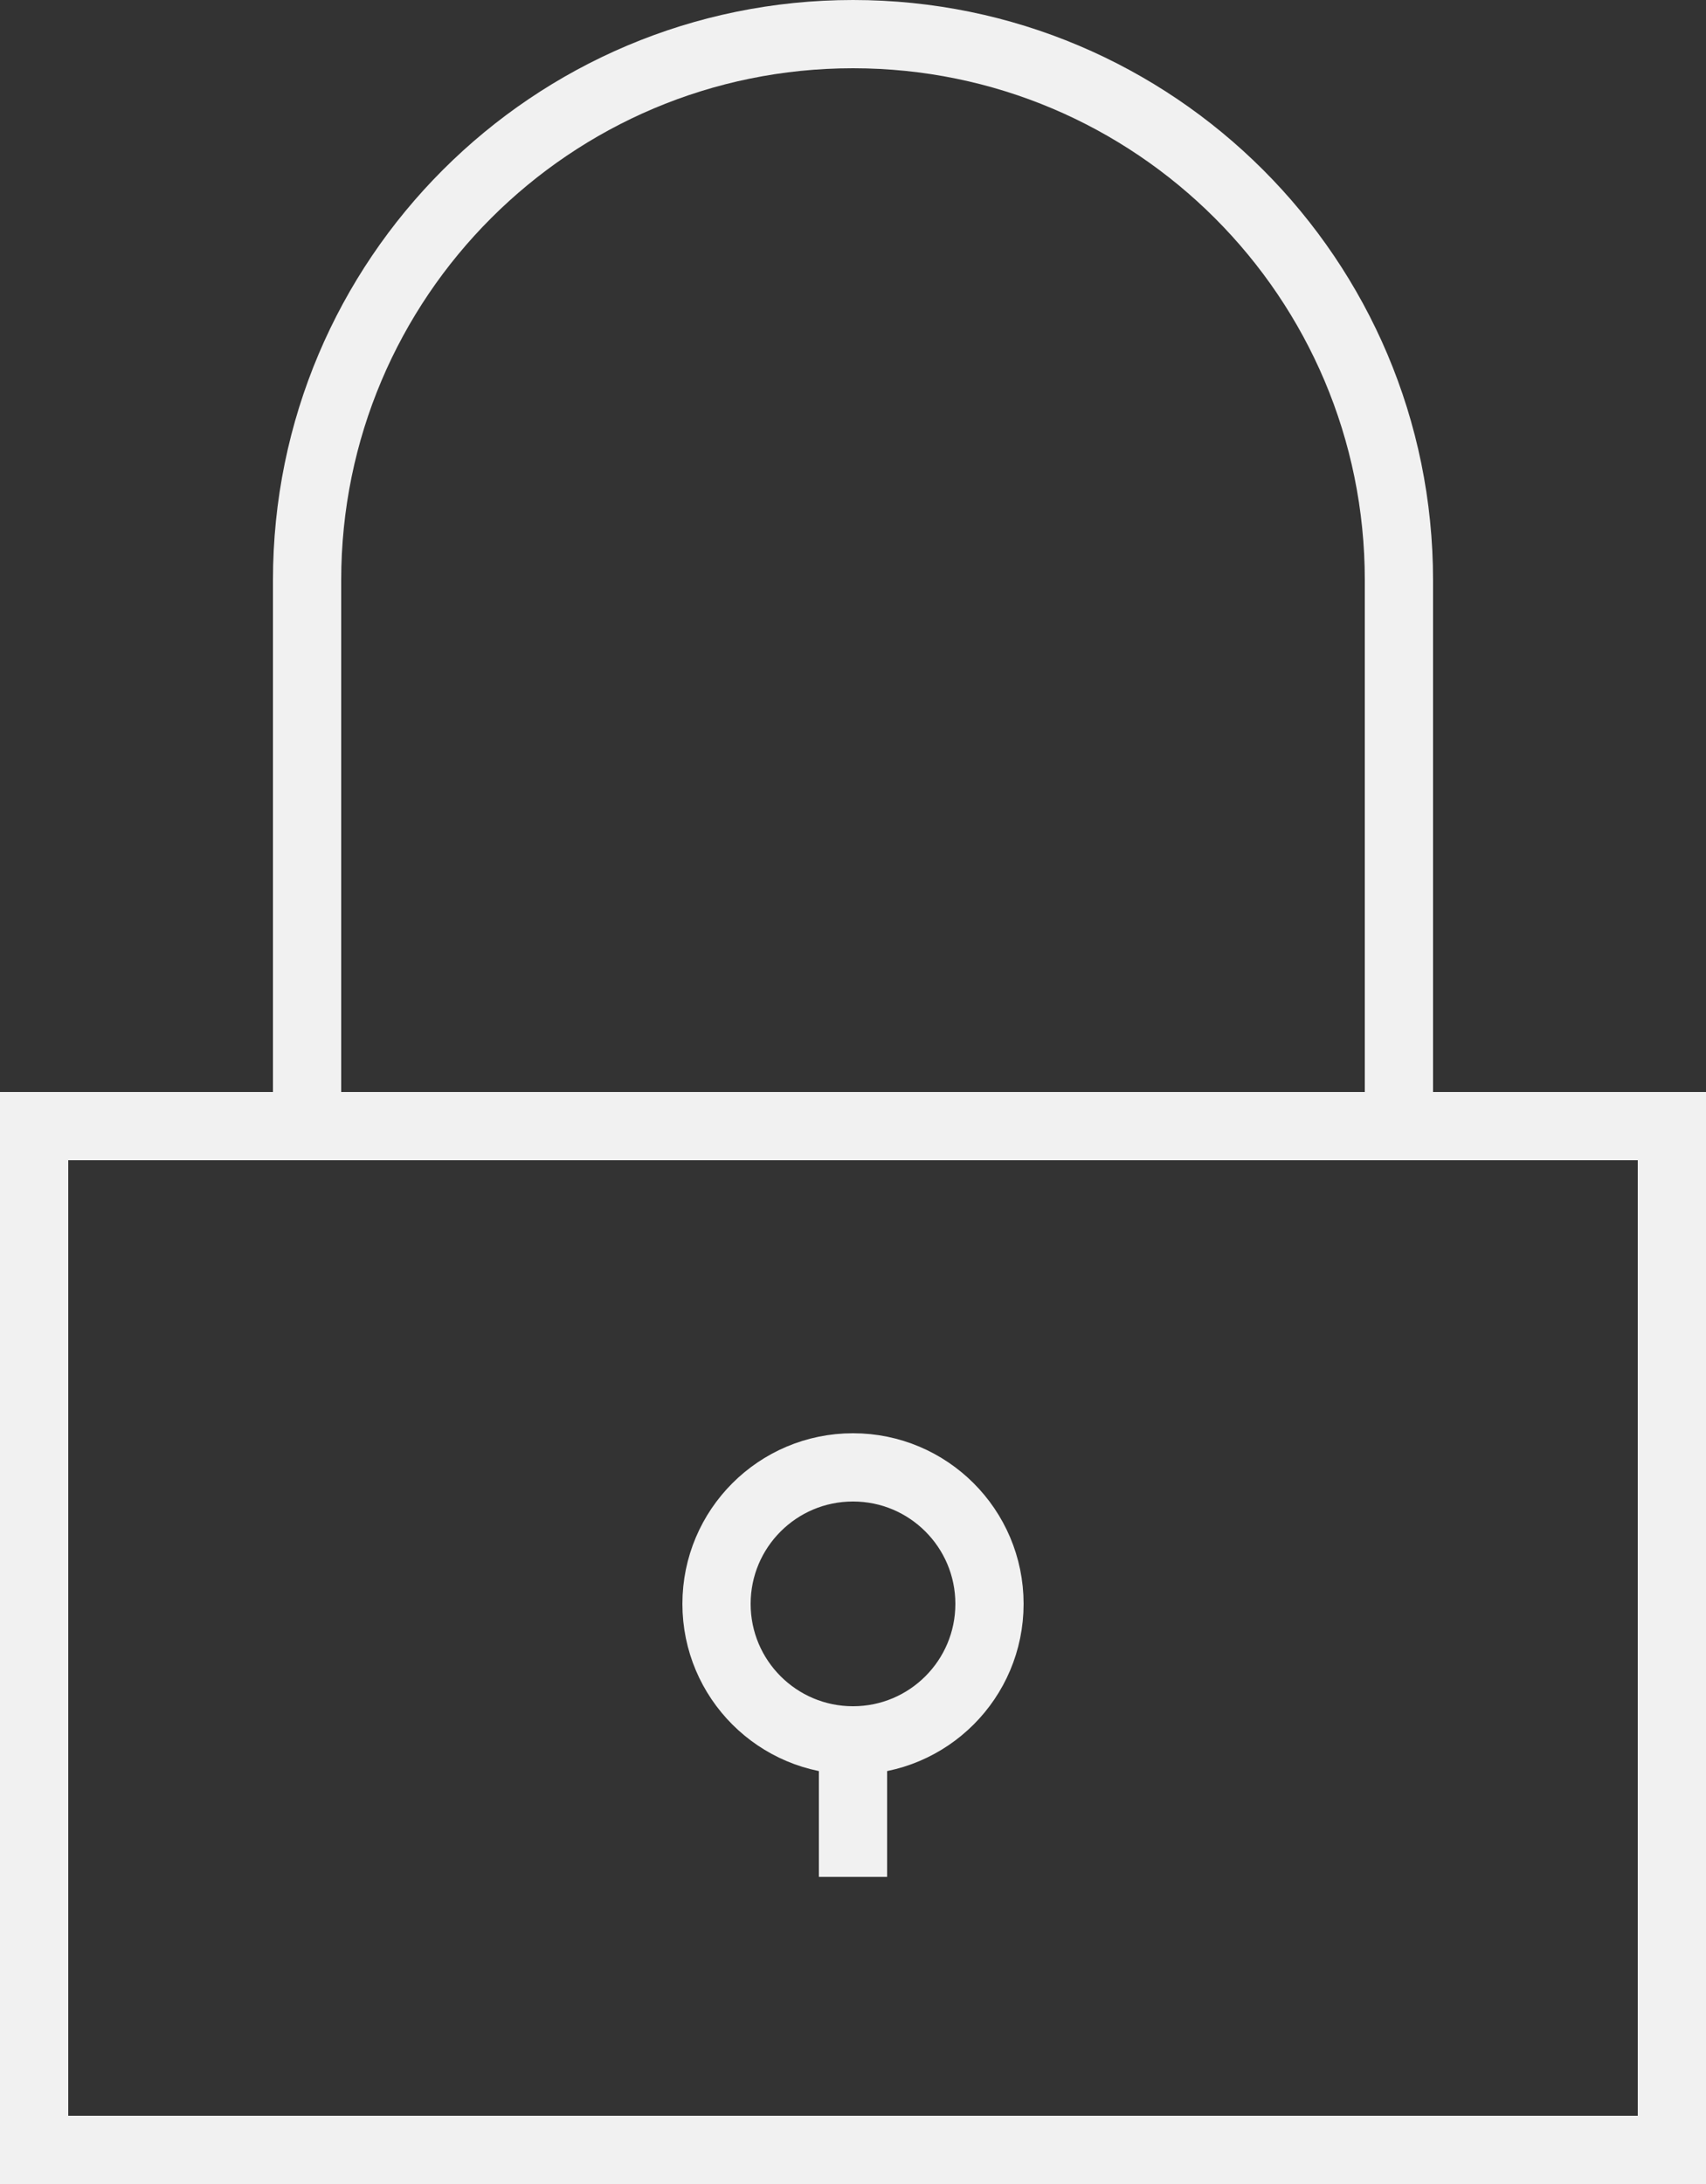
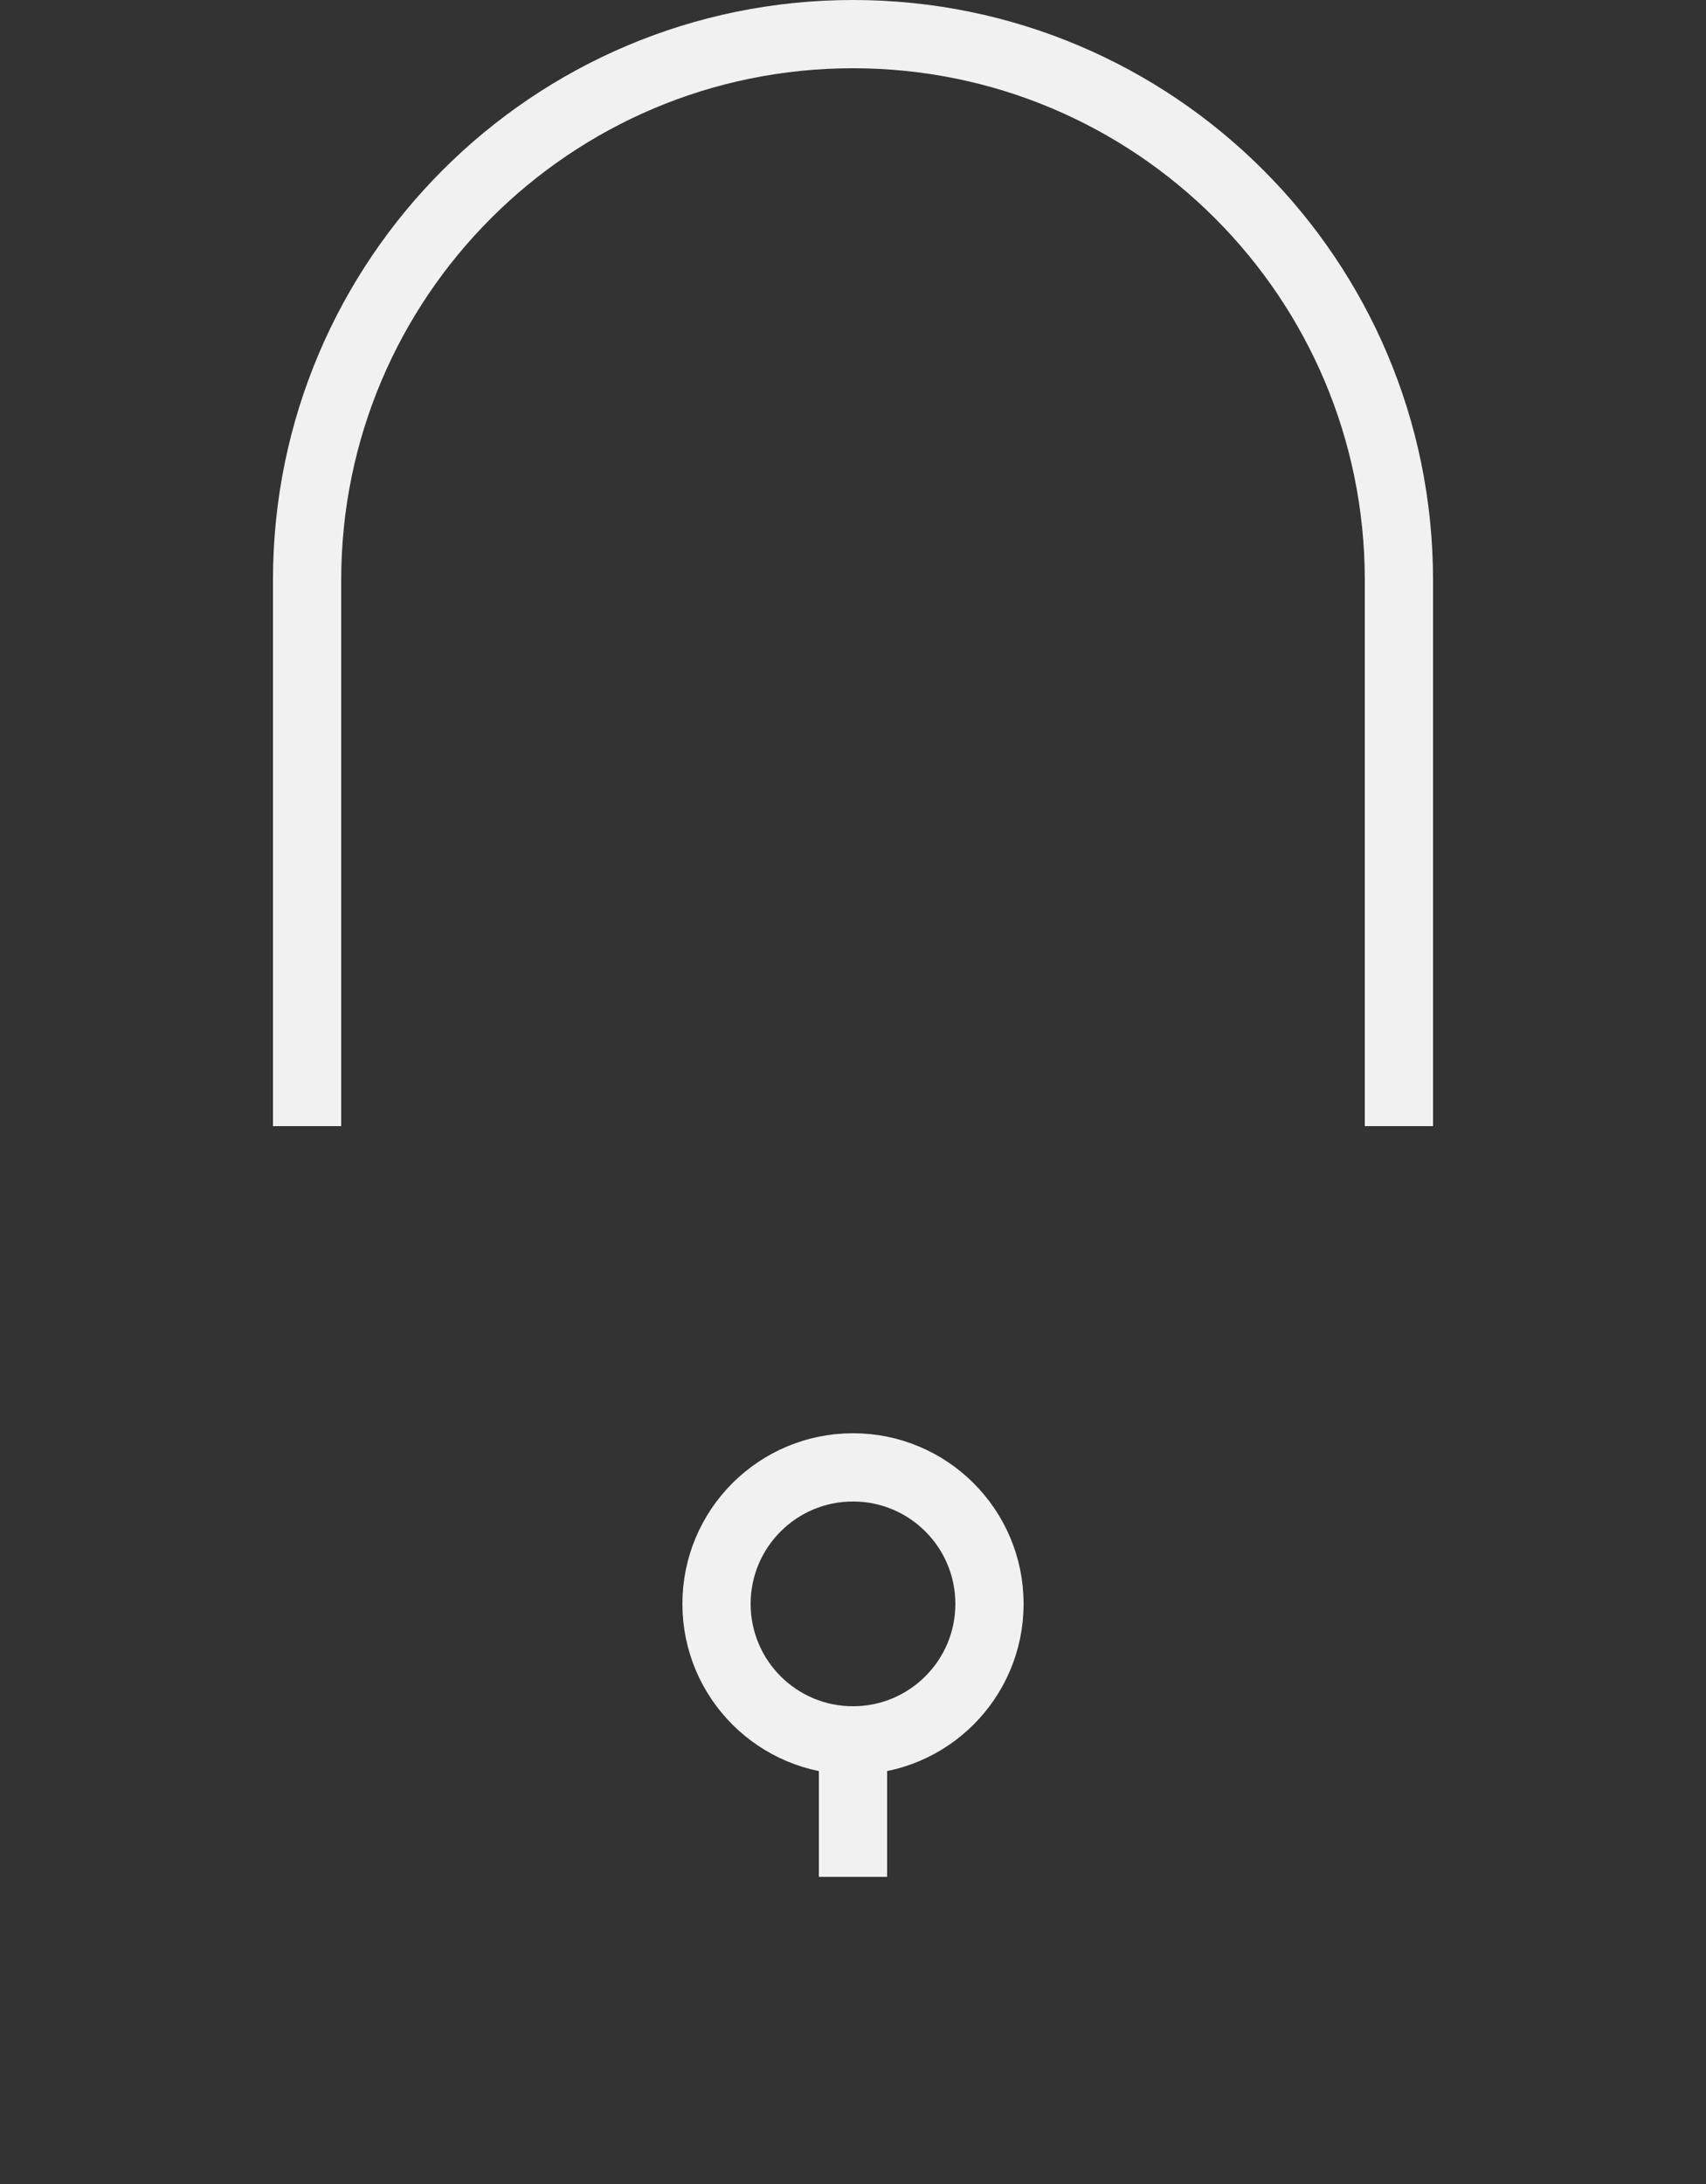
<svg xmlns="http://www.w3.org/2000/svg" width="50px" height="64px" viewBox="0 0 50 64" version="1.1">
  <rect x="0" y="0" width="50" height="64" fill="#333333" stroke="none" />
  <title>basic_lock 2</title>
  <desc>Created with Sketch.</desc>
  <g stroke="none" stroke-width="1" fill="none" fill-rule="evenodd">
    <g transform="translate(1, 1)" stroke="#F1F1F1" stroke-width="2">
      <g>
-         <rect x="0" y="32" width="48" height="30" />
        <path d="M8,32 L8,16 C8,7.163 15.163,0 24,0 C32.837,0 40,7.163 40,16 L40,32" />
        <circle cx="24" cy="46" r="4" />
        <path d="M24,50 L24,54" />
      </g>
    </g>
  </g>
</svg>